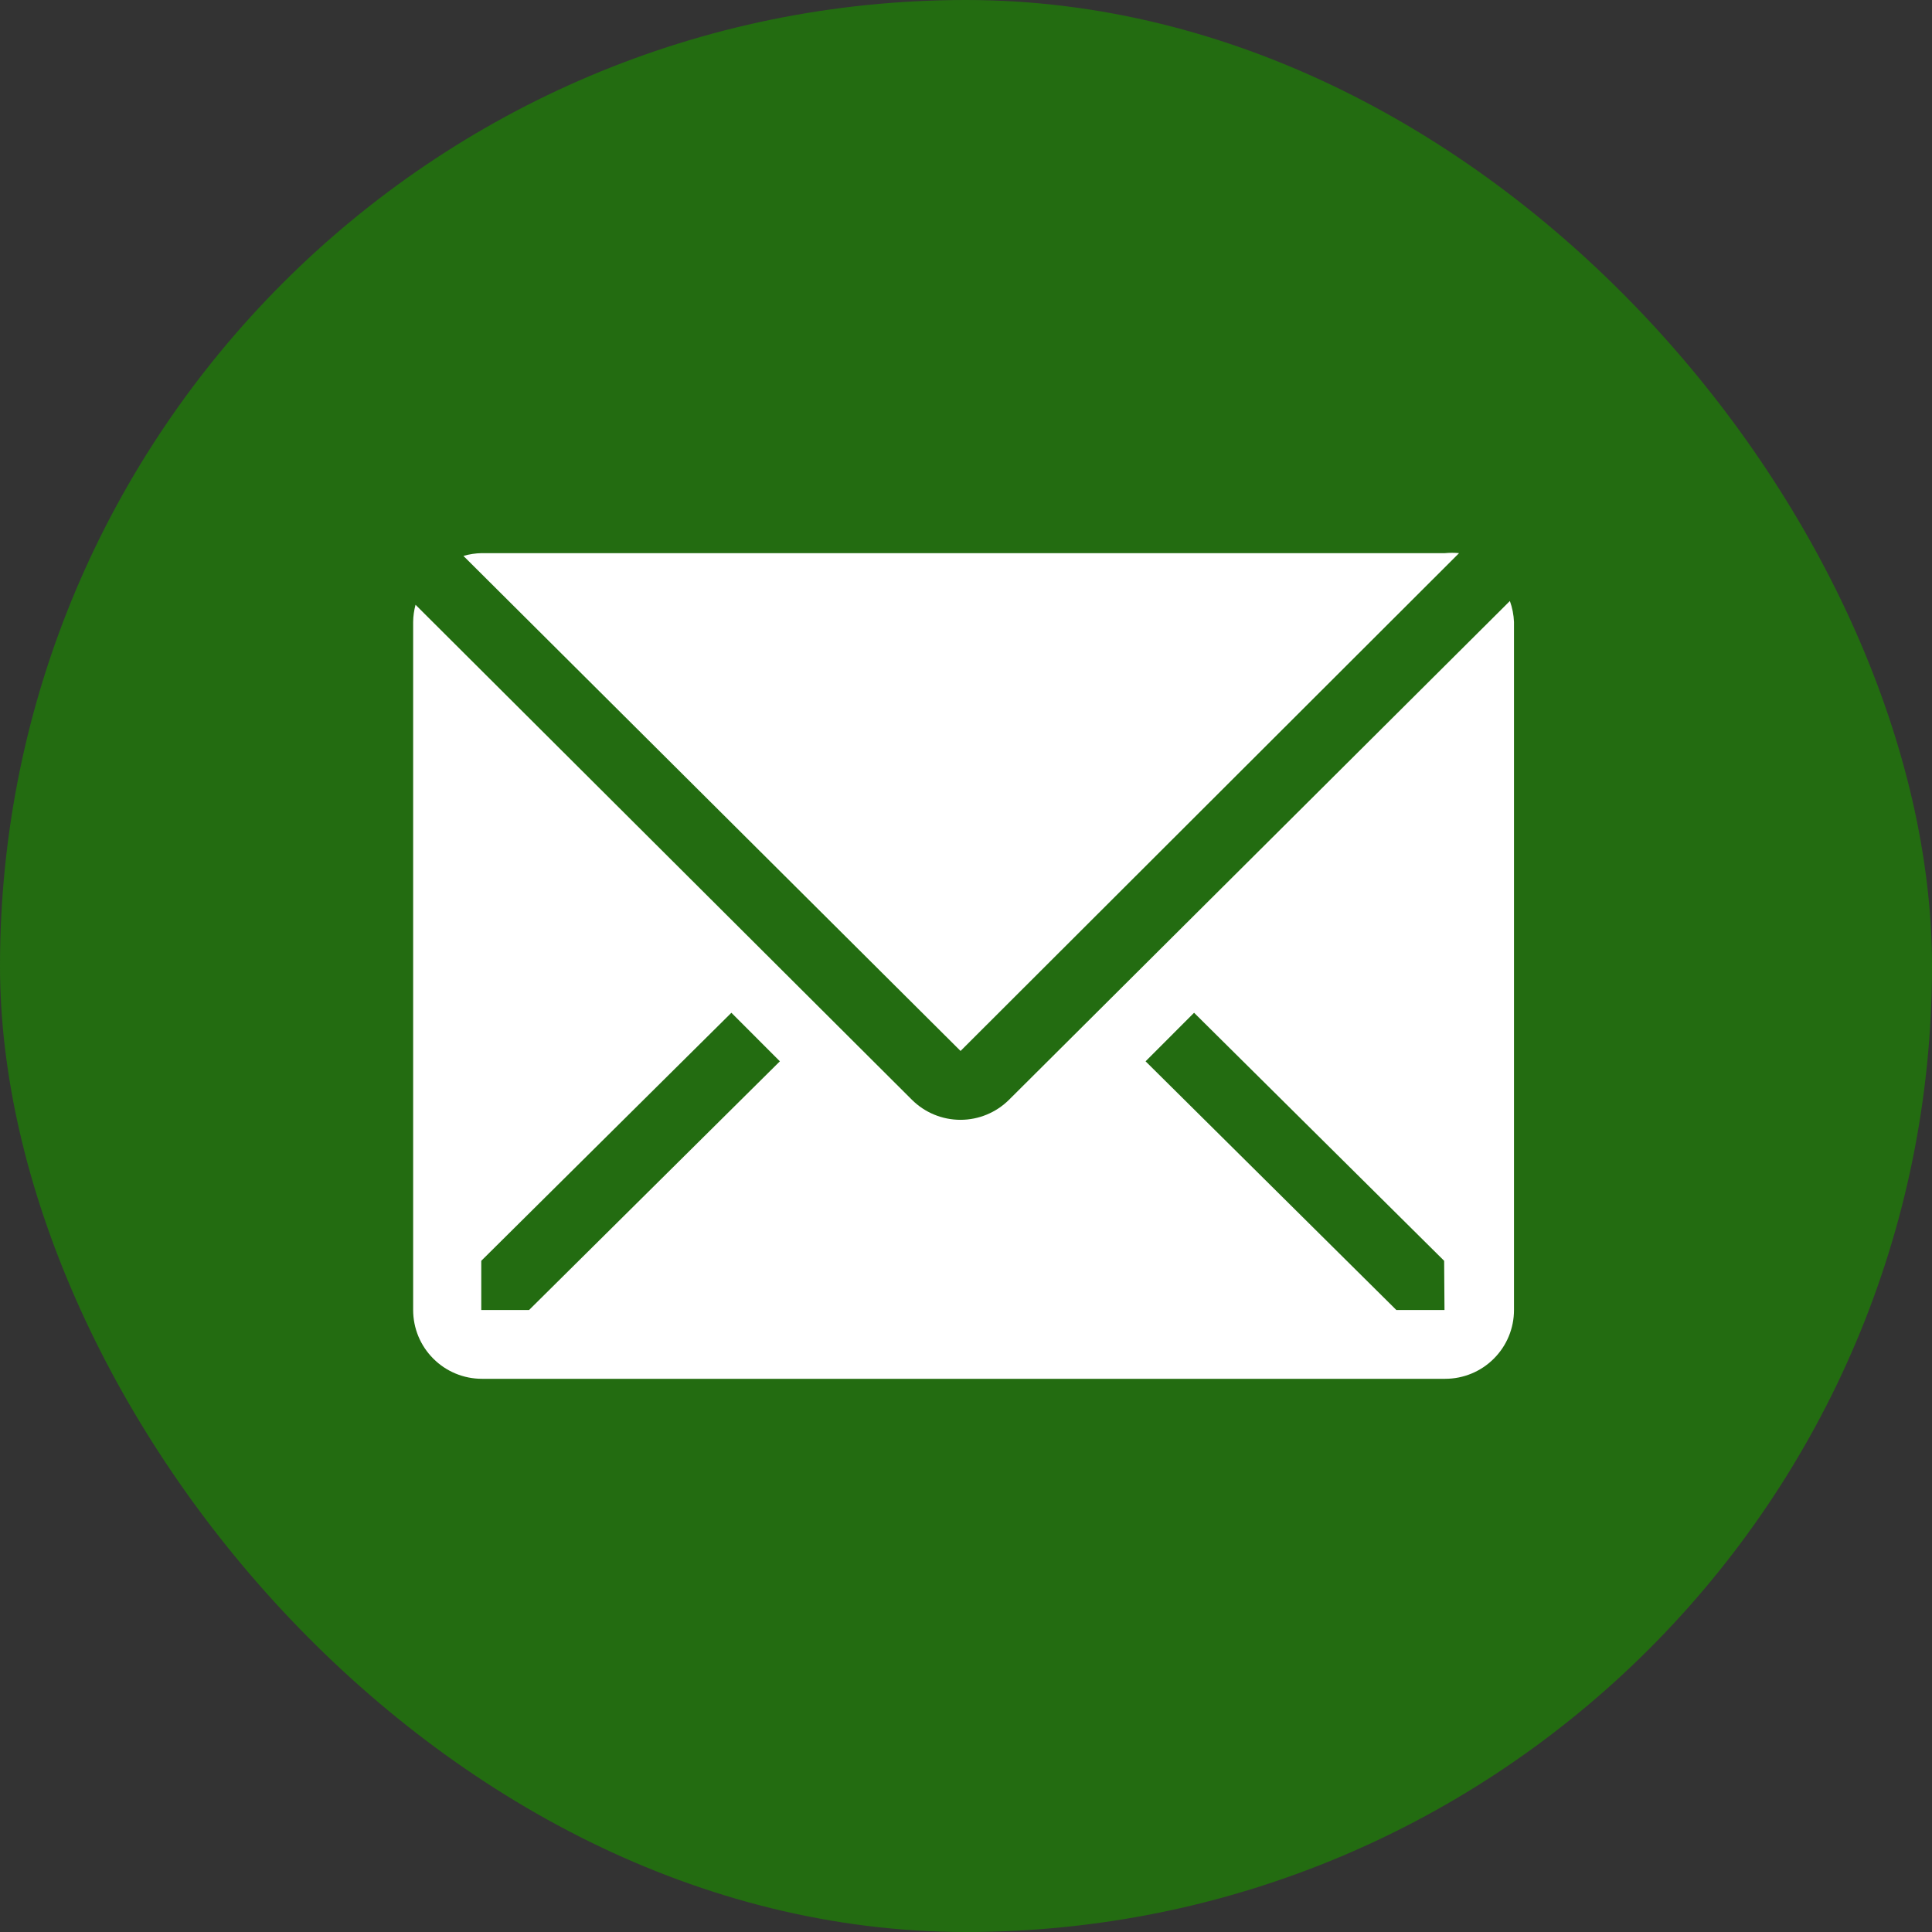
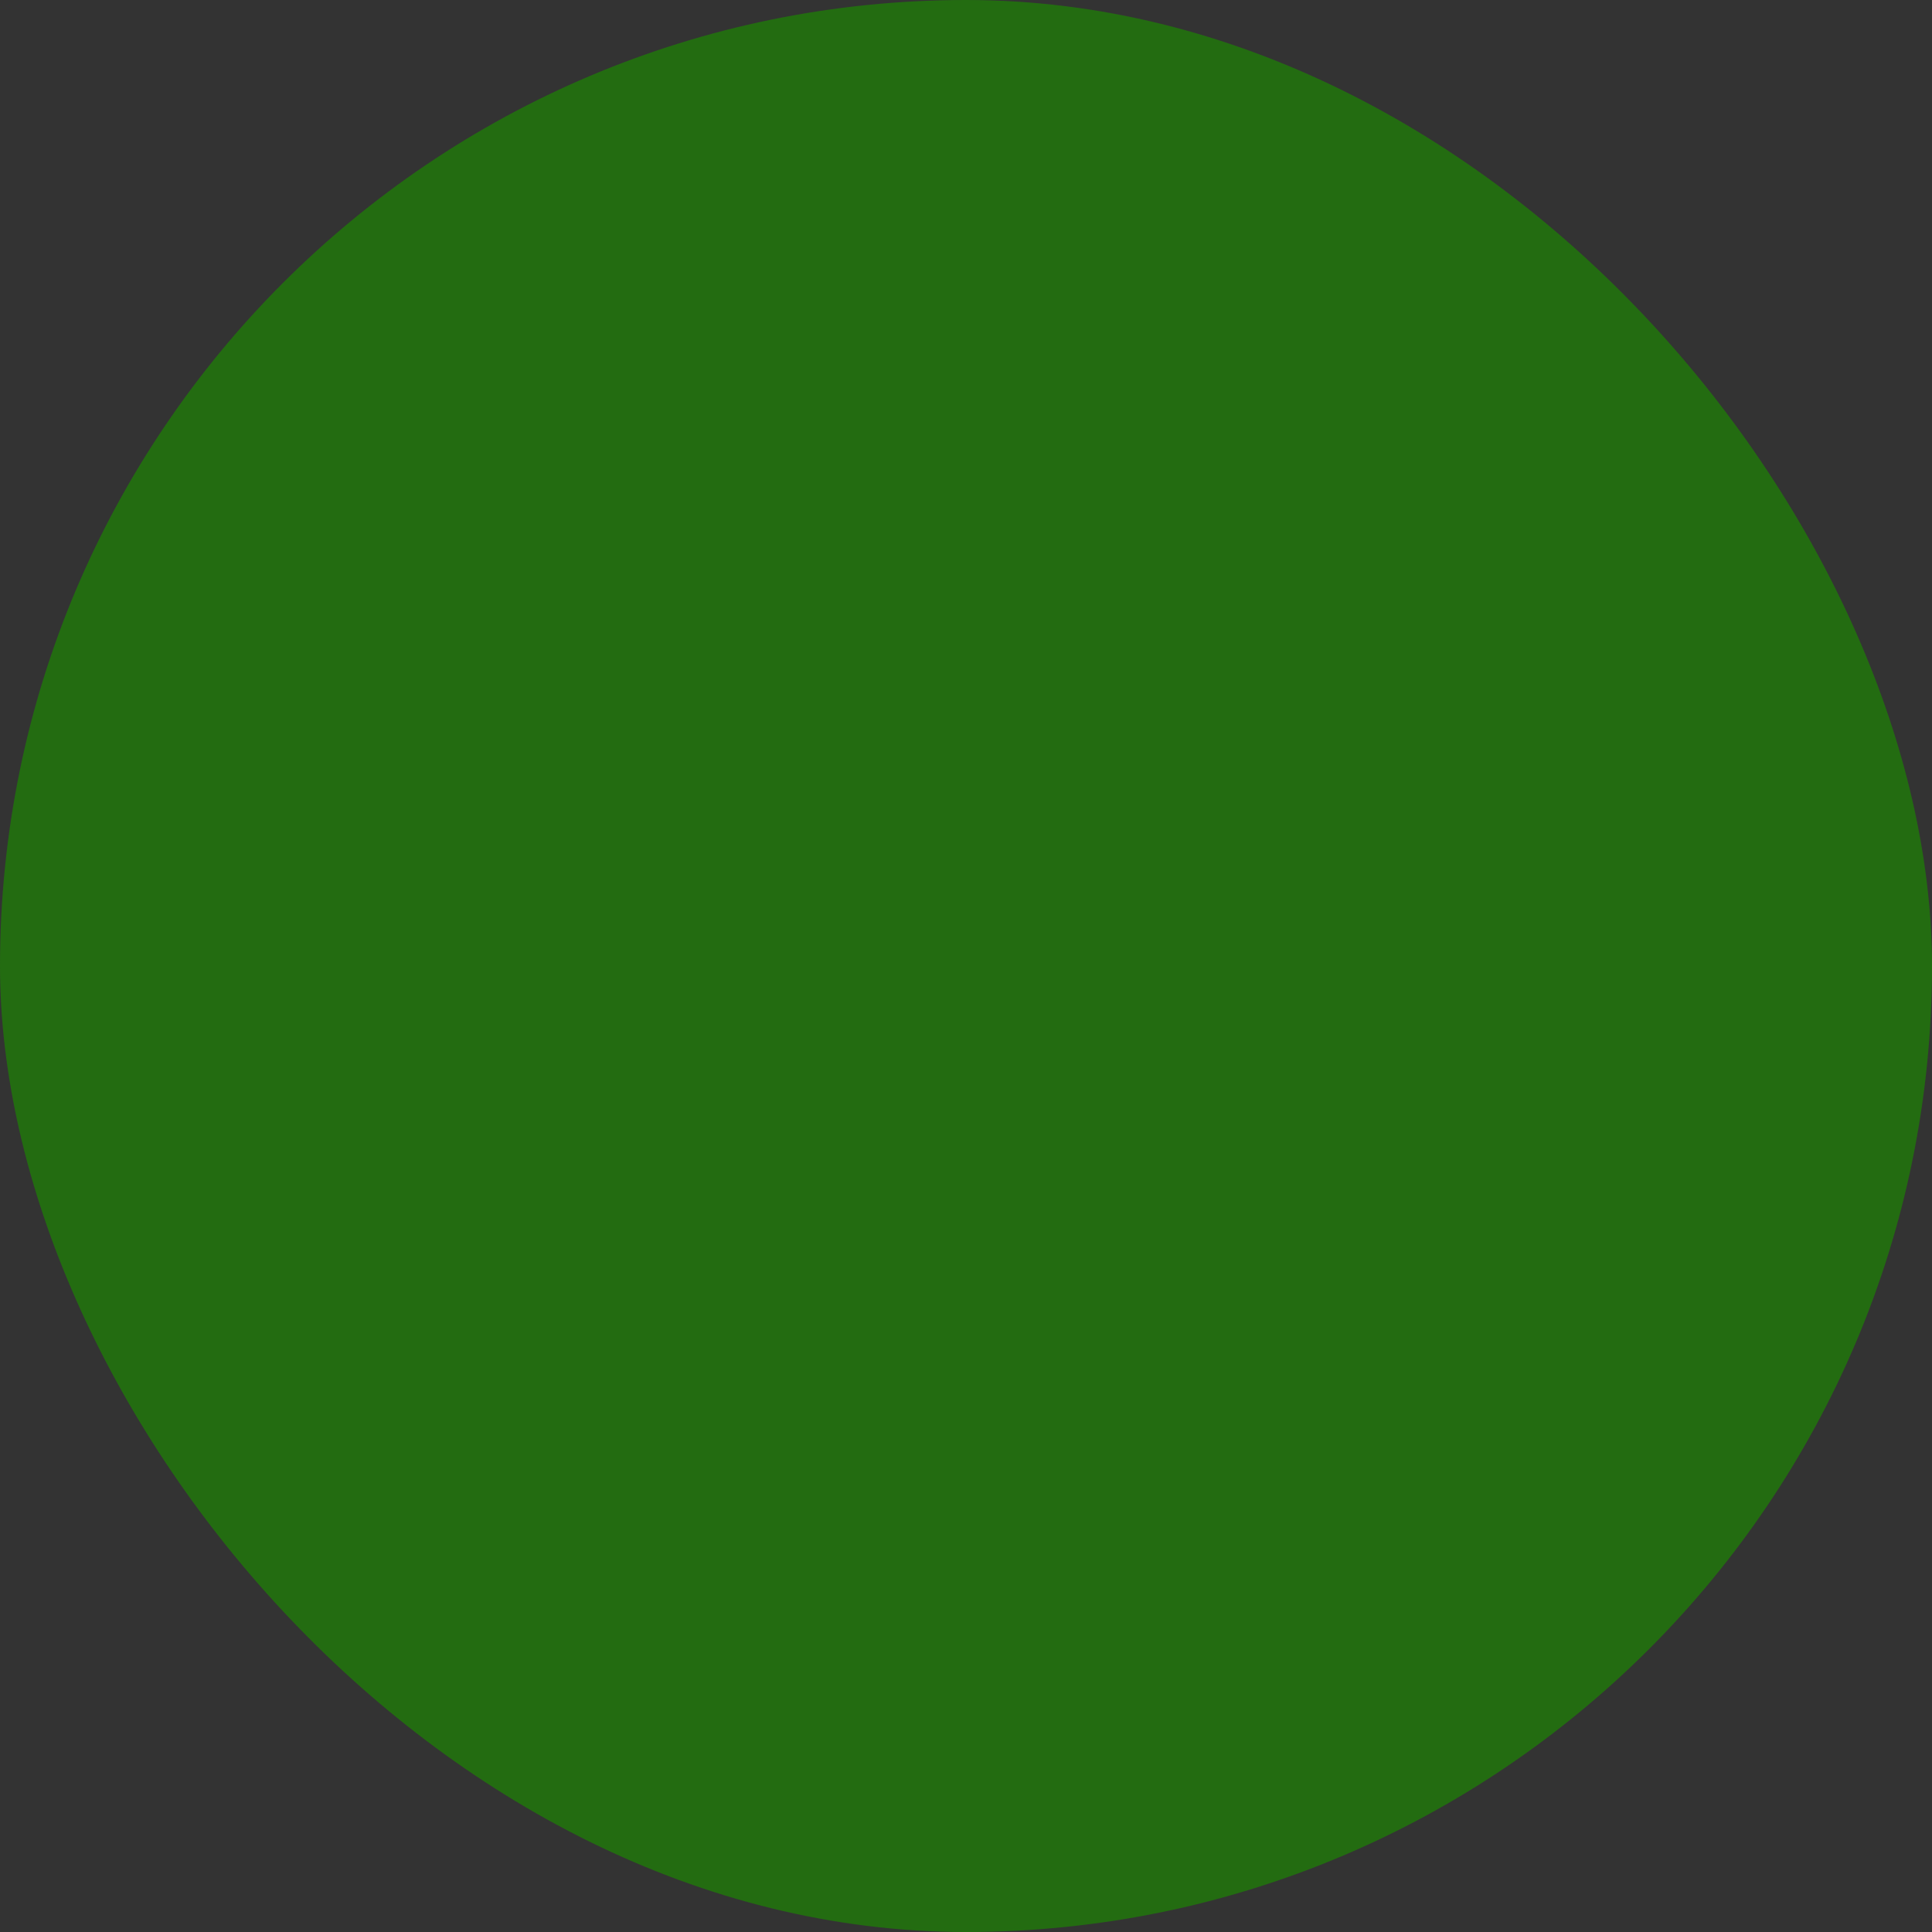
<svg xmlns="http://www.w3.org/2000/svg" width="39" height="39" viewBox="0 0 39 39" fill="none">
  <rect x="0" y="0" width="39" height="39" fill="#333333" stroke="none" />
  <rect width="39" height="39" rx="19.5" fill="#236C11" />
-   <path d="M29.453 11.166C29.358 11.157 29.263 11.157 29.168 11.166H9.724C9.599 11.168 9.475 11.187 9.355 11.222L19.39 21.215L29.453 11.166Z" fill="white" />
-   <path d="M30.479 12.132L20.368 22.201C20.107 22.46 19.755 22.605 19.389 22.605C19.021 22.605 18.669 22.46 18.409 22.201L8.388 12.208C8.358 12.321 8.341 12.438 8.34 12.555V26.444C8.34 26.813 8.486 27.166 8.747 27.426C9.007 27.687 9.36 27.833 9.729 27.833H29.173C29.541 27.833 29.895 27.687 30.155 27.426C30.416 27.166 30.562 26.813 30.562 26.444V12.555C30.556 12.411 30.528 12.268 30.479 12.132ZM10.68 26.444H9.715V25.451L14.764 20.444L15.743 21.424L10.68 26.444ZM29.159 26.444H28.187L23.125 21.424L24.104 20.444L29.152 25.451L29.159 26.444Z" fill="white" />
</svg>